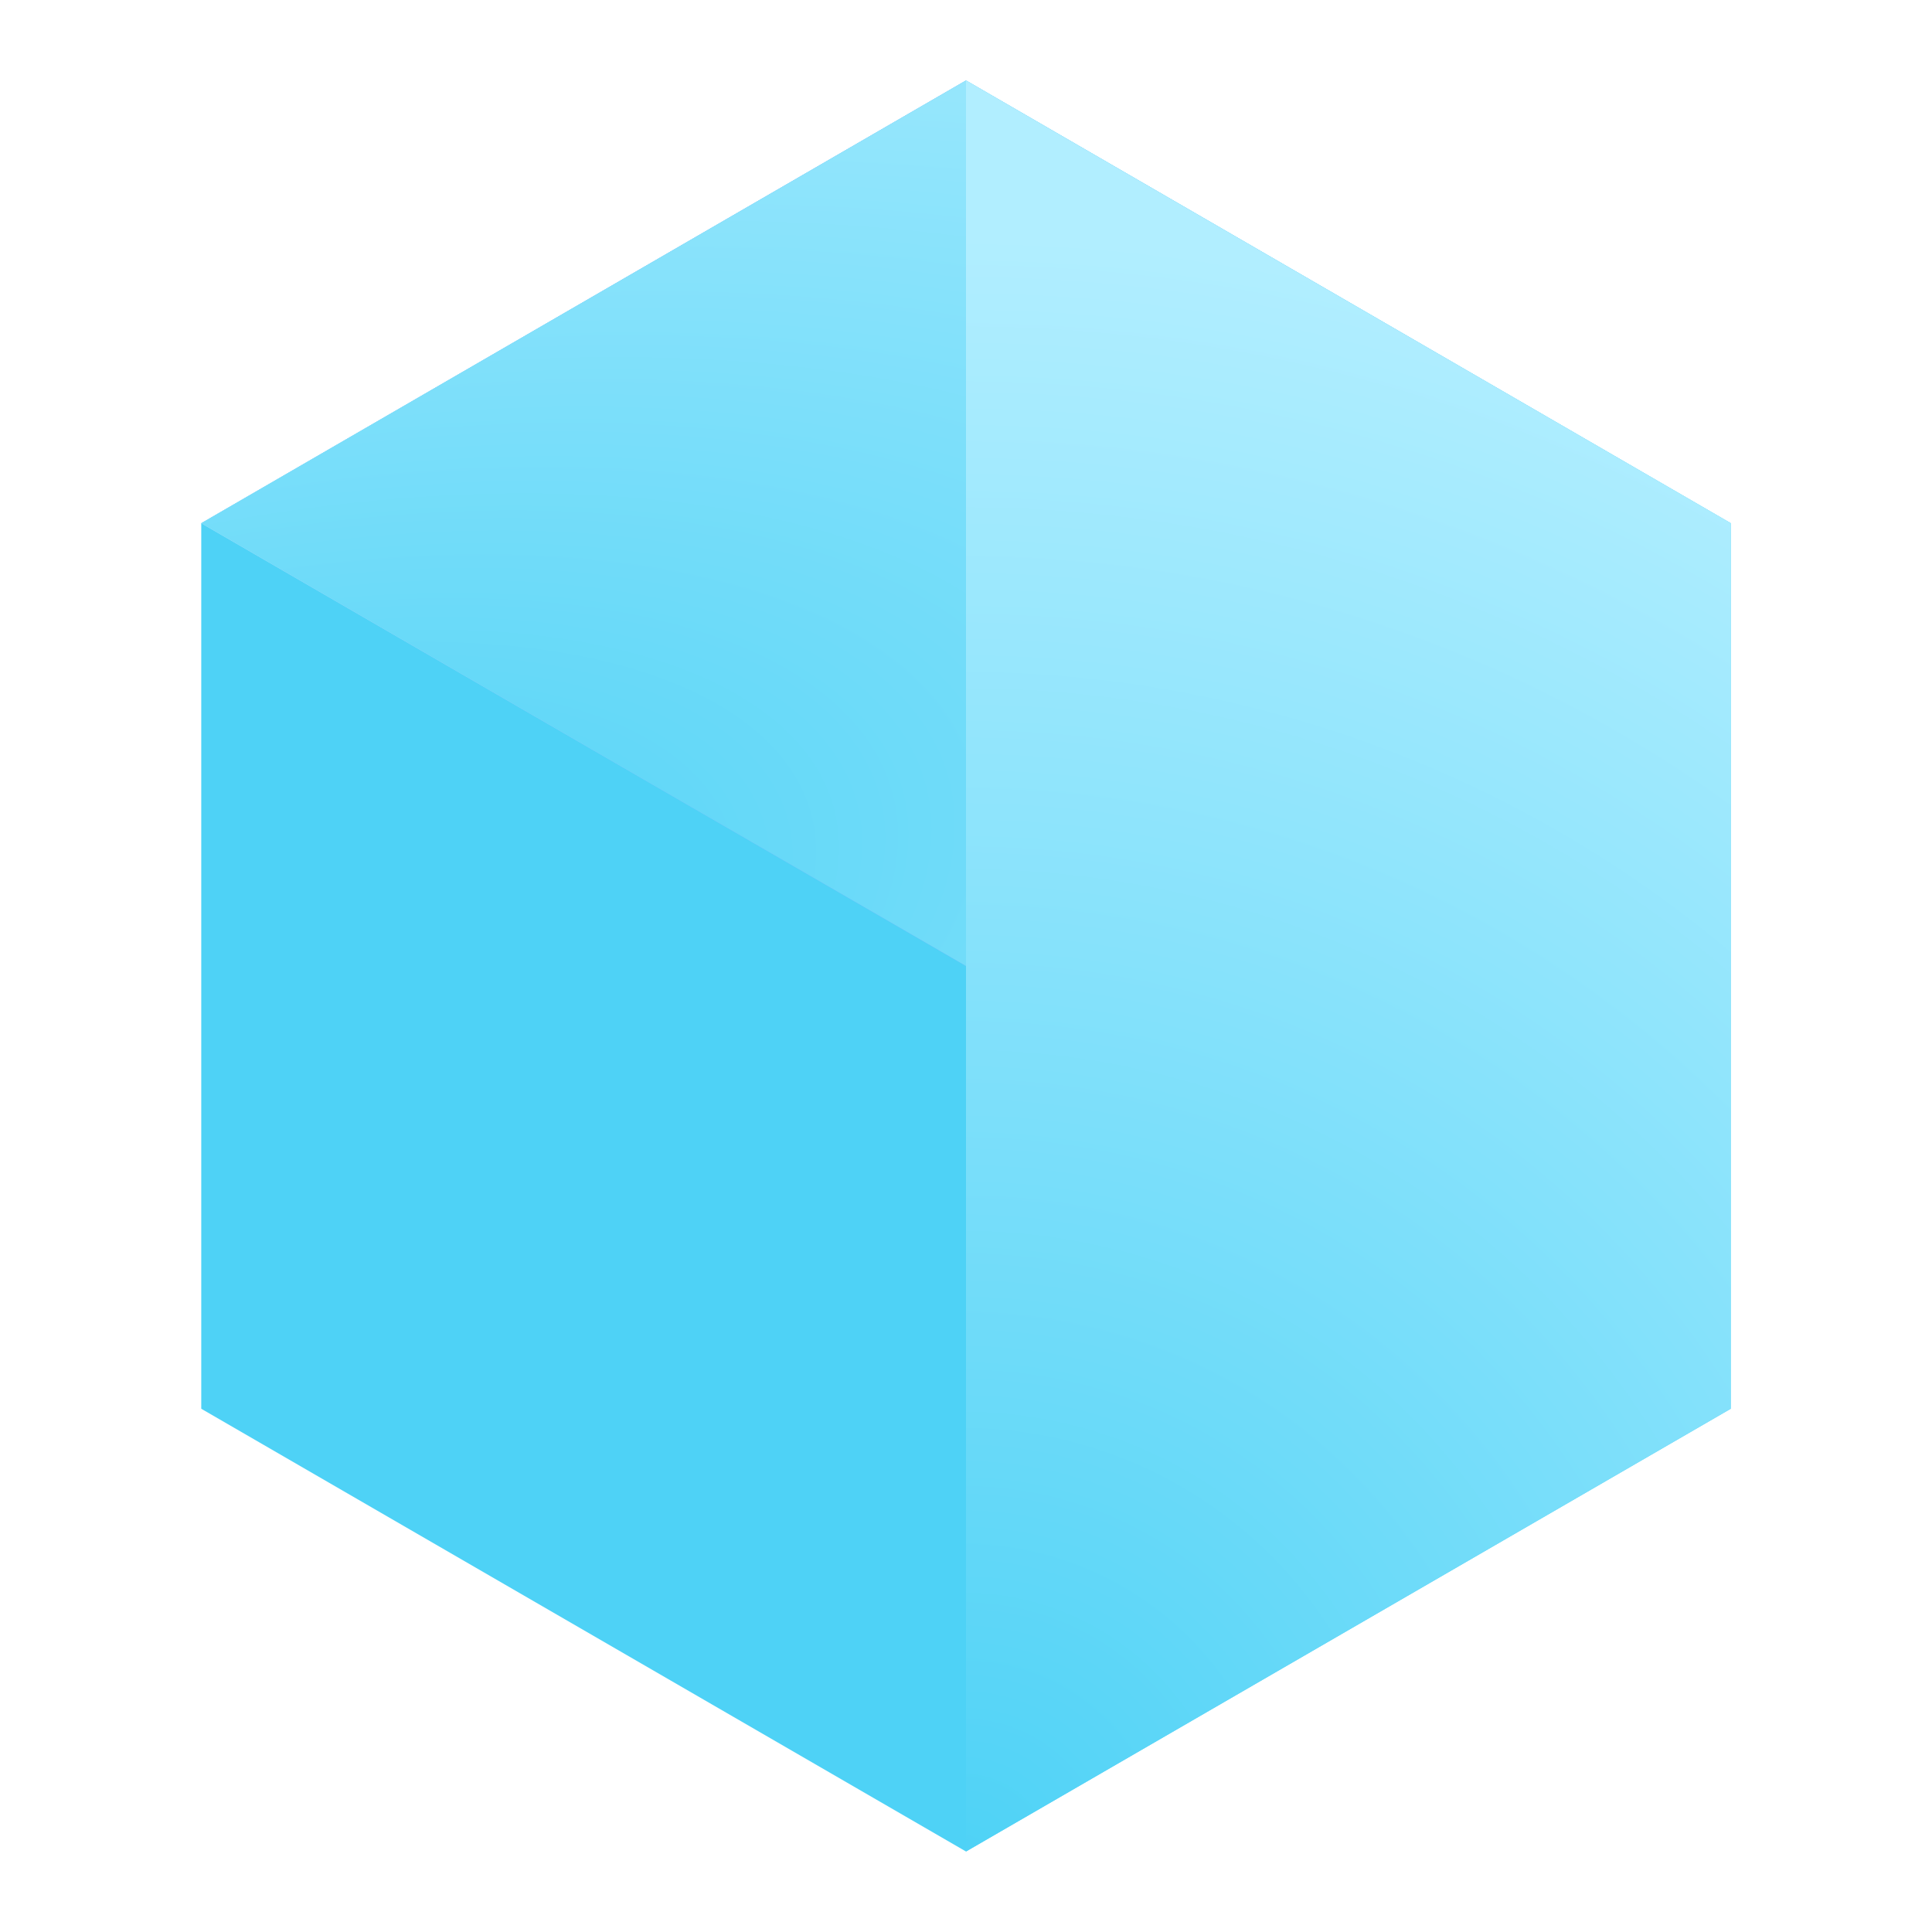
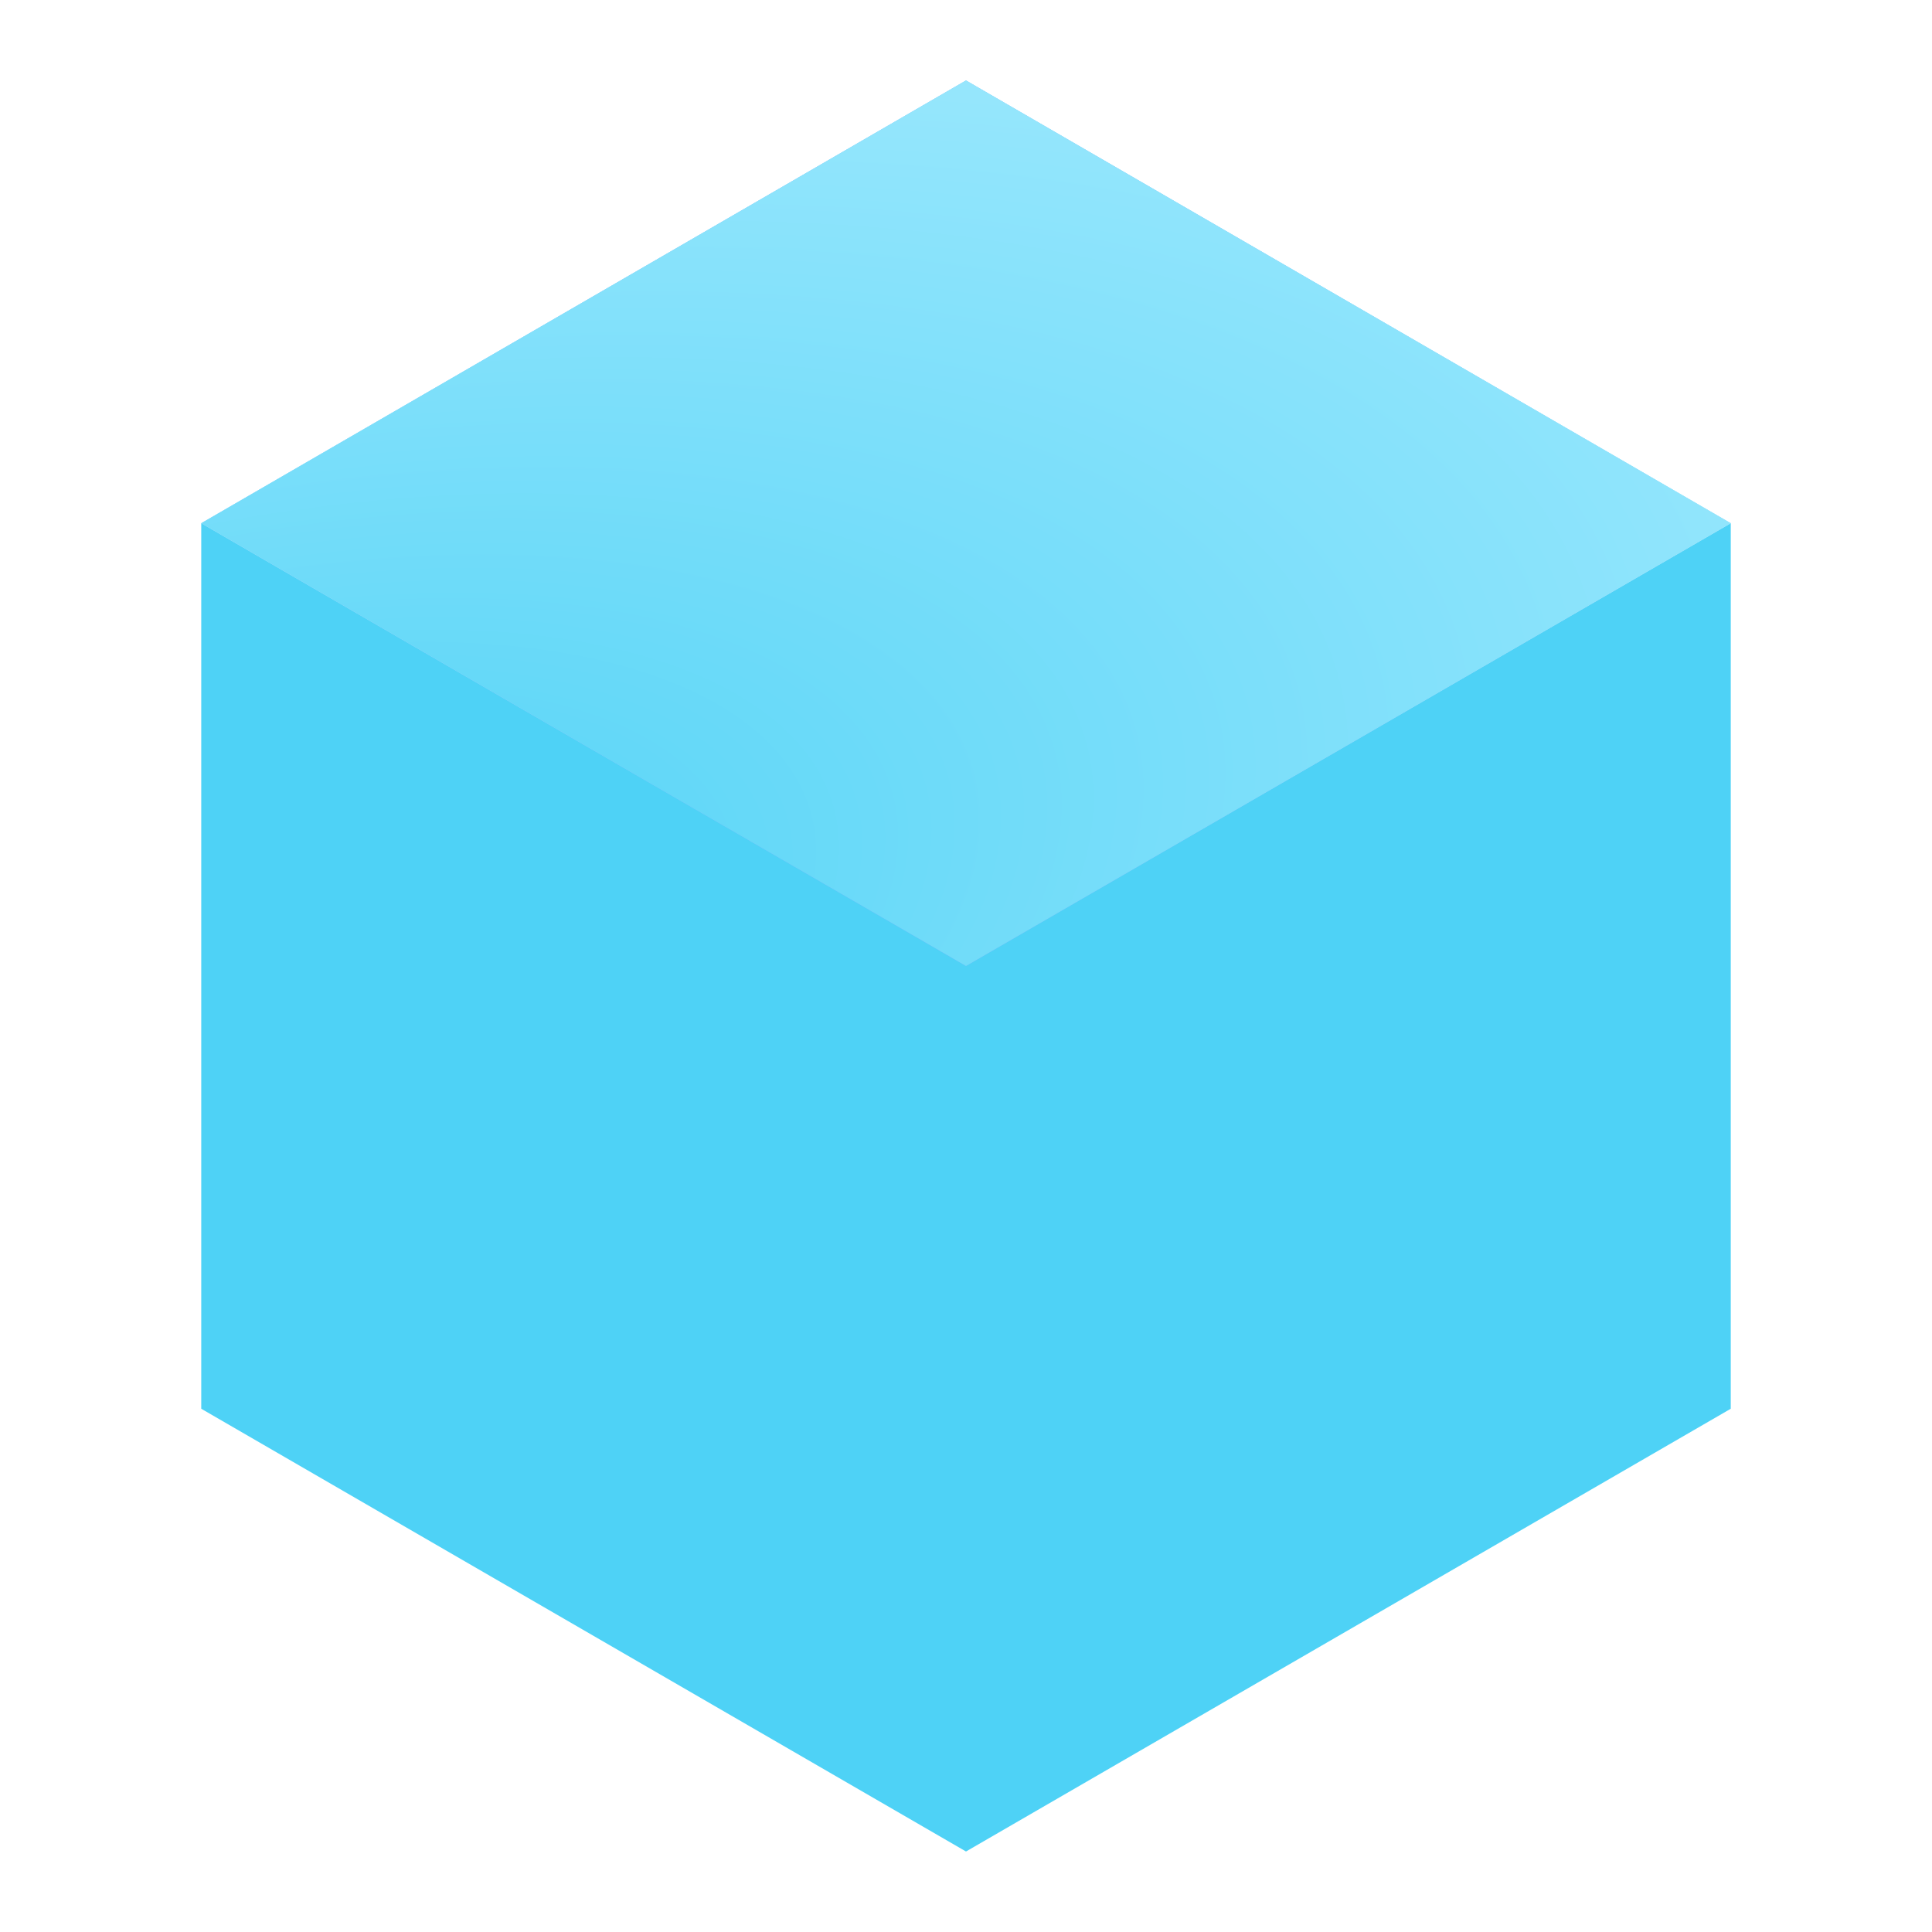
<svg xmlns="http://www.w3.org/2000/svg" width="48" height="48" viewBox="0 0 48 48" fill="none">
  <path d="M24 2L43 13V35L24 46L5 35V13L24 2Z" fill="#4ED2F6" />
-   <path d="M24 2L43 13L24 24L5 13L24 2Z" fill="#4ED2F6" />
  <path d="M24 2L43 13L24 24L5 13L24 2Z" fill="url(#paint0_radial_85_3528)" />
  <path d="M24 2L43 13L24 24L5 13L24 2Z" fill="url(#paint1_radial_85_3528)" />
-   <path d="M24 2L43 13V35L24 46V35V13V2Z" fill="url(#paint2_radial_85_3528)" />
  <defs>
    <radialGradient id="paint0_radial_85_3528" cx="0" cy="0" r="1" gradientUnits="userSpaceOnUse" gradientTransform="translate(22.433 25.048) rotate(-90) scale(34.048 21.093)">
      <stop stop-color="#6FA2FF" />
      <stop offset="1" stop-color="#CBE6FF" />
    </radialGradient>
    <radialGradient id="paint1_radial_85_3528" cx="0" cy="0" r="1" gradientUnits="userSpaceOnUse" gradientTransform="translate(5 24.105) rotate(-14.073) scale(58.591 27.639)">
      <stop stop-color="#4ED2F6" />
      <stop offset="1" stop-color="#B1EEFF" />
    </radialGradient>
    <radialGradient id="paint2_radial_85_3528" cx="0" cy="0" r="1" gradientUnits="userSpaceOnUse" gradientTransform="translate(24 46.209) rotate(-45.079) scale(40.242 40.242)">
      <stop stop-color="#4ED2F6" />
      <stop offset="1" stop-color="#B1EEFF" />
    </radialGradient>
  </defs>
</svg>